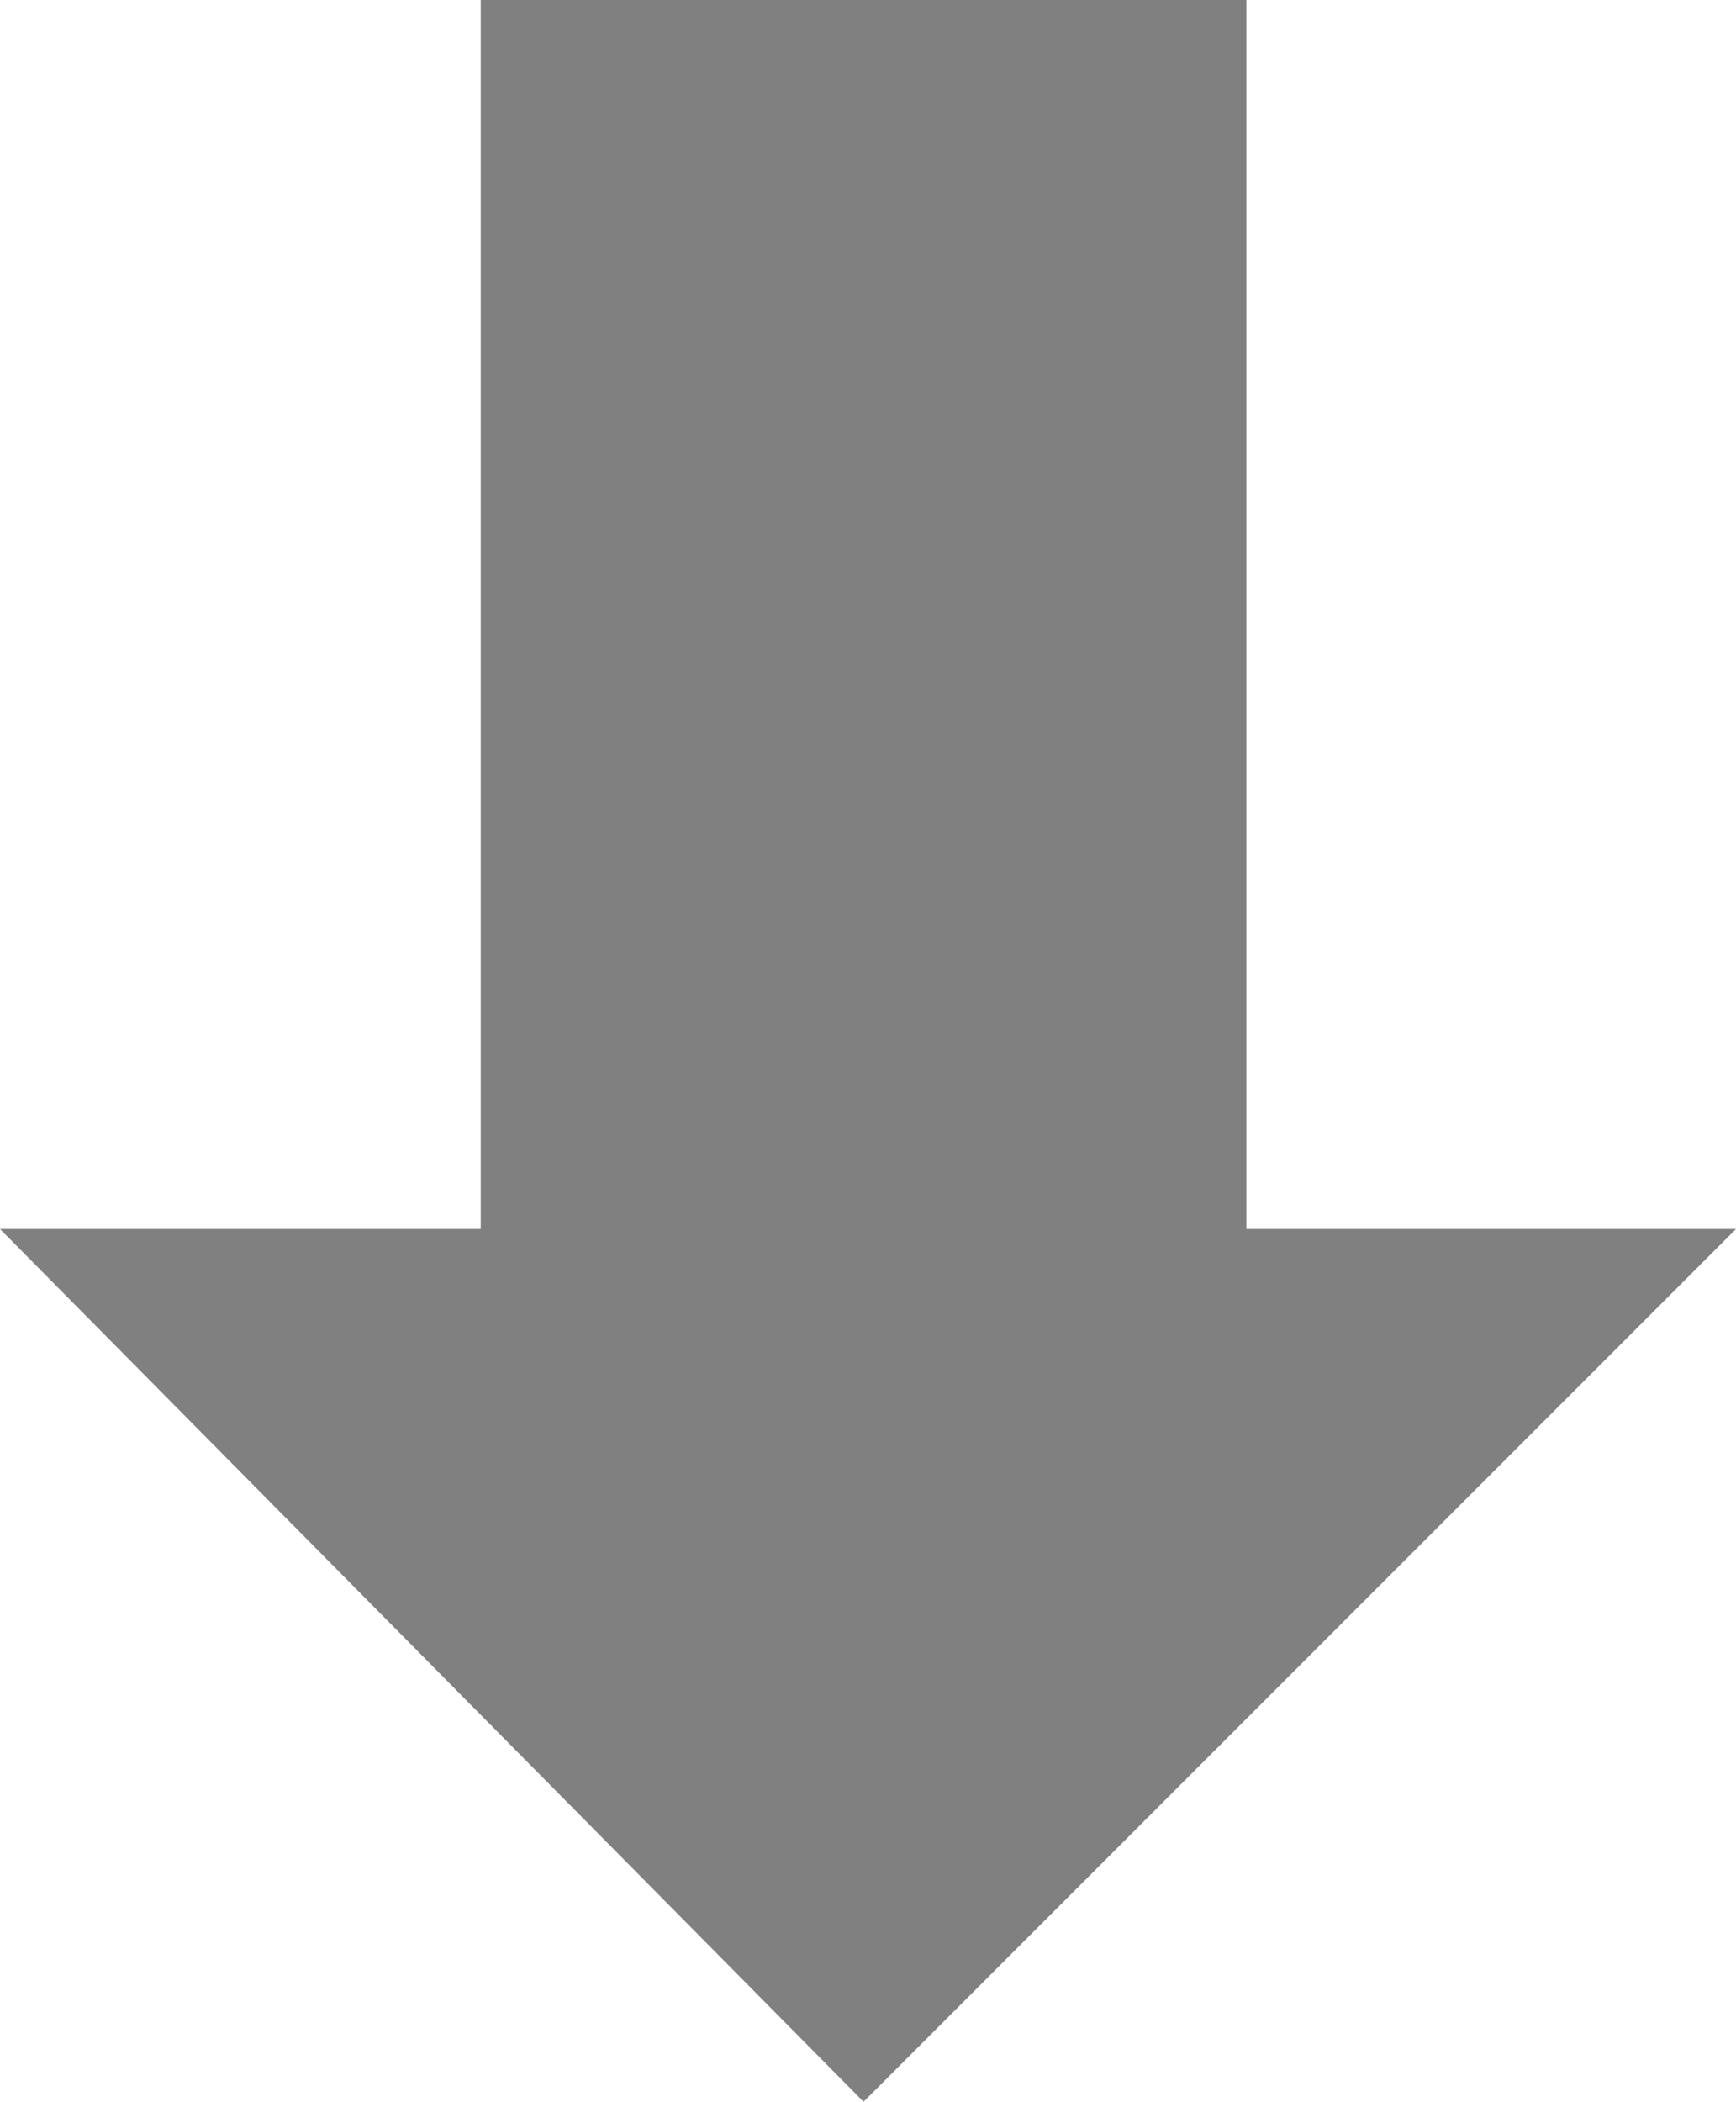
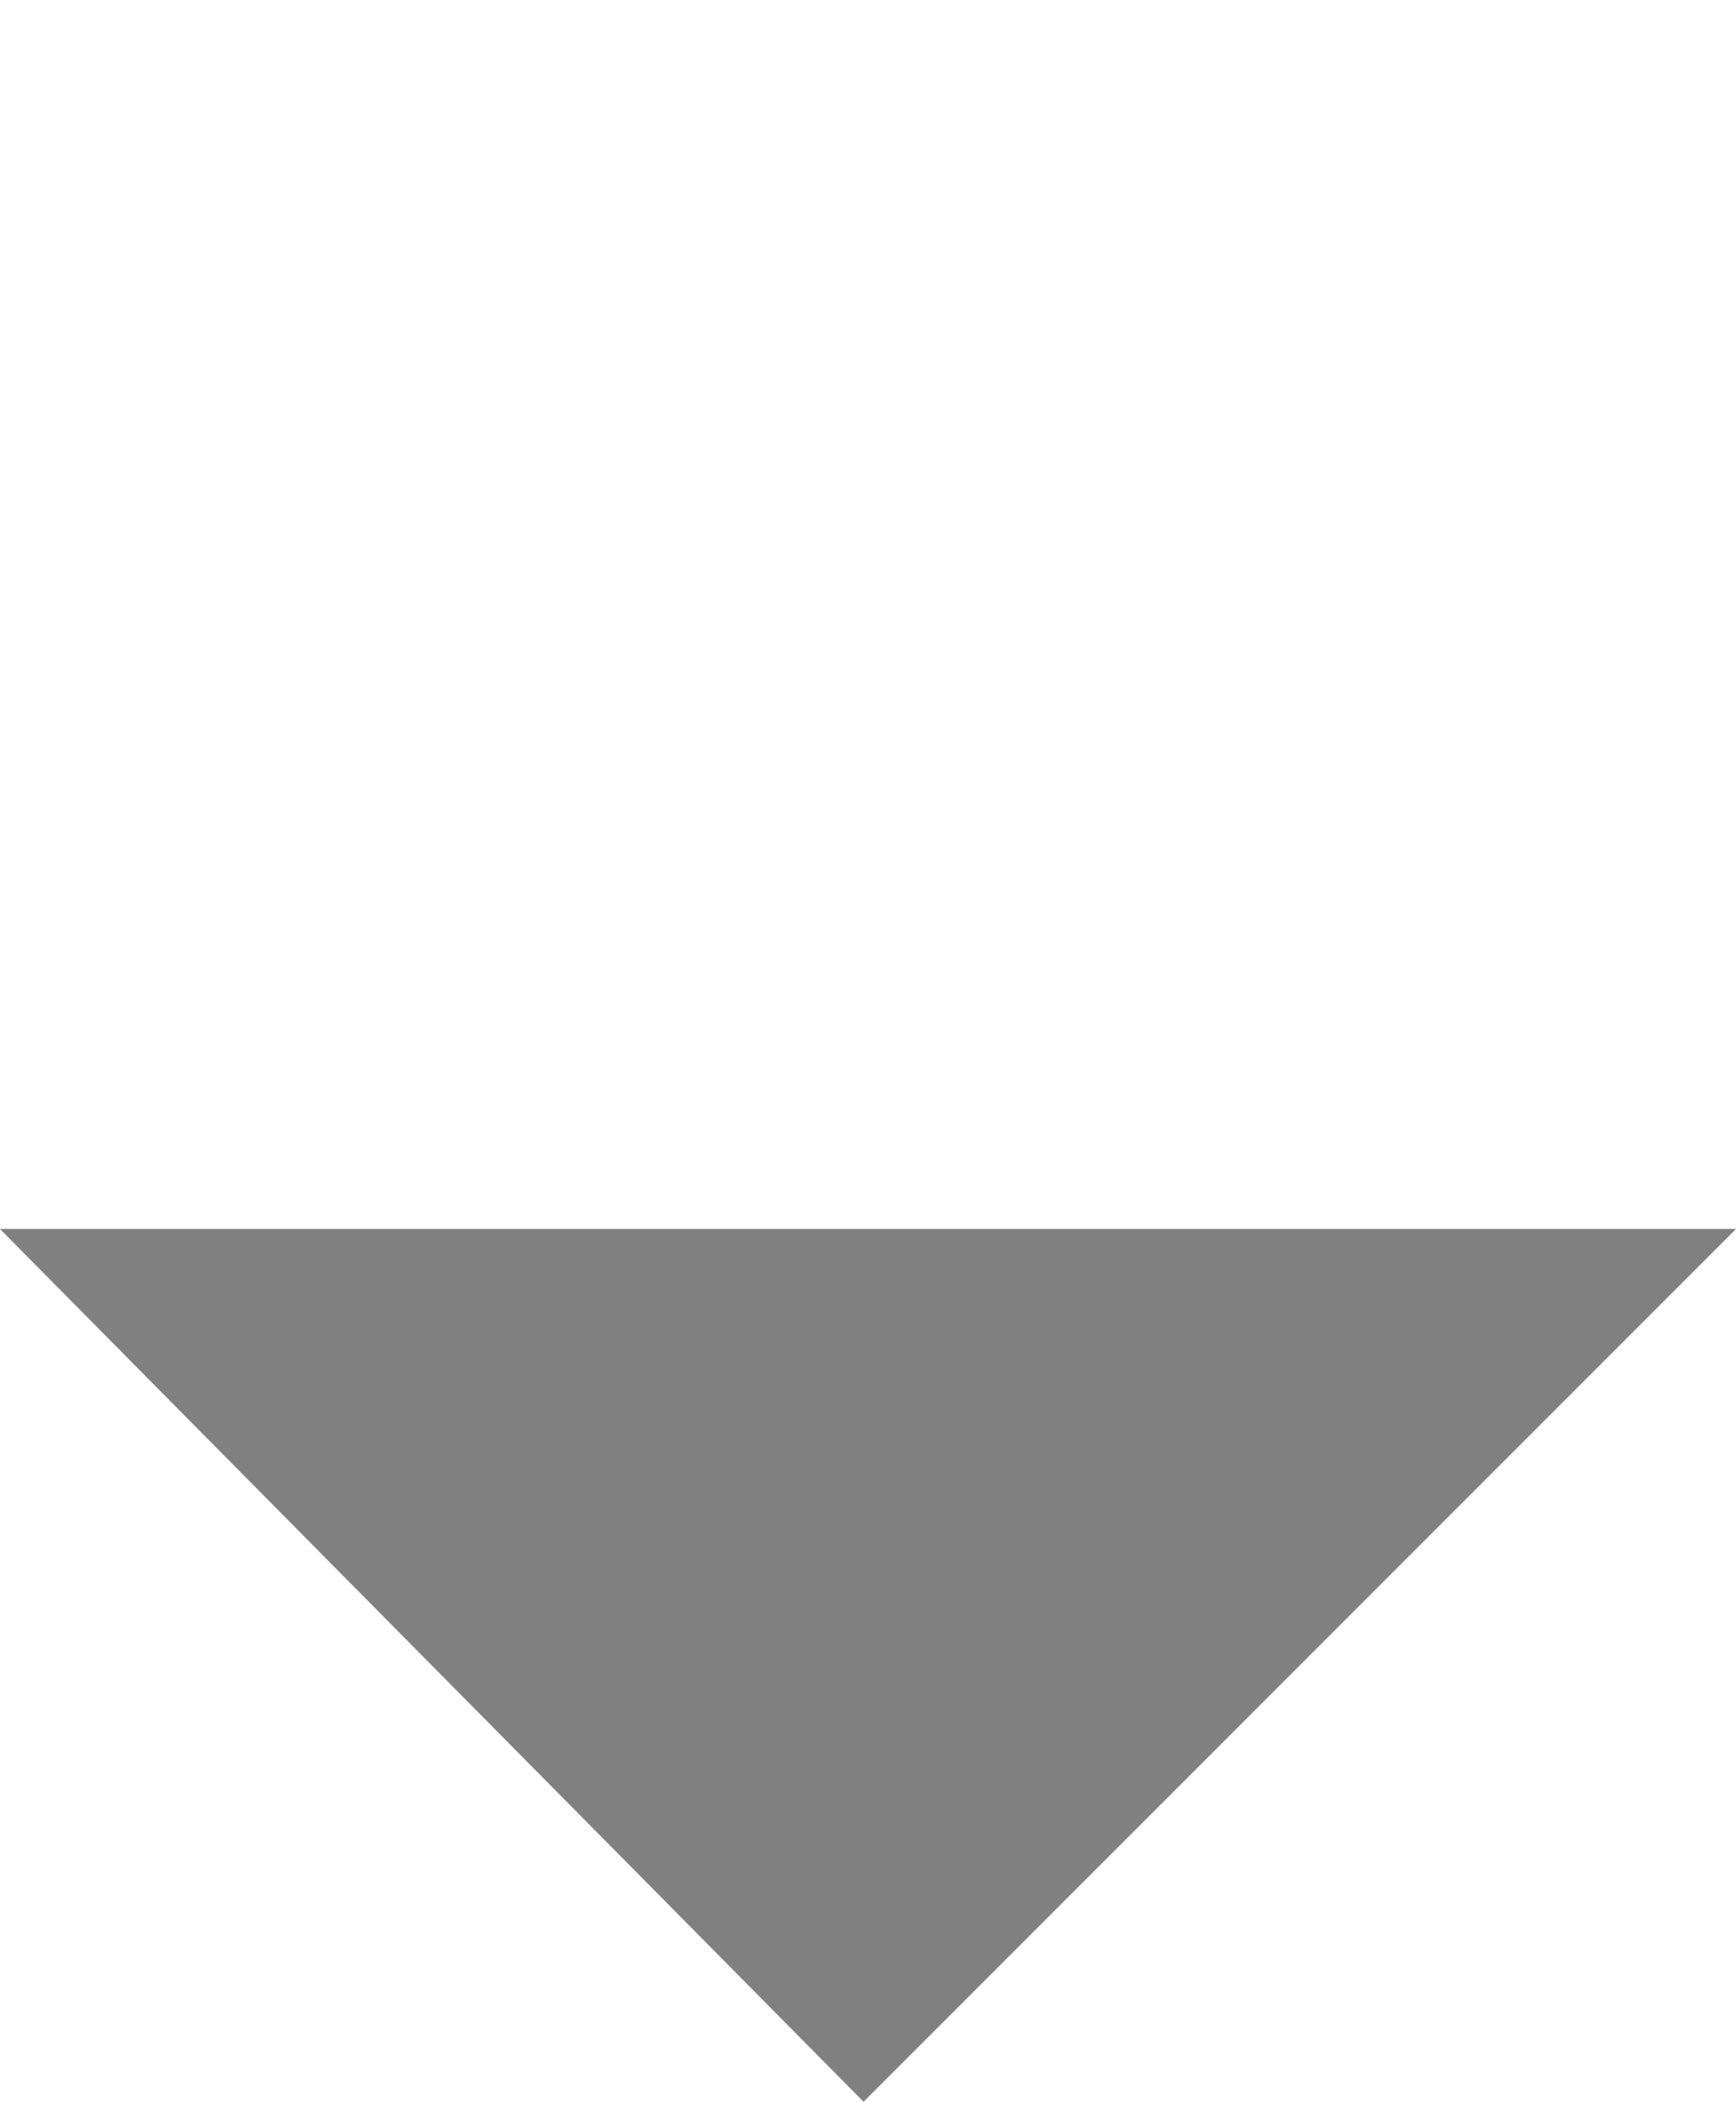
<svg xmlns="http://www.w3.org/2000/svg" id="b" data-name="レイヤー 2" width="19.5" height="23.6" viewBox="0 0 19.5 23.6">
  <defs>
    <style>
      .d {
        fill: gray;
      }
    </style>
  </defs>
  <g id="c" data-name="製作中">
    <g>
      <polygon class="d" points="9.7 23.6 0 13.8 19.5 13.8 9.7 23.6" />
-       <rect class="d" x="5.4" width="8.6" height="15.5" />
    </g>
  </g>
</svg>